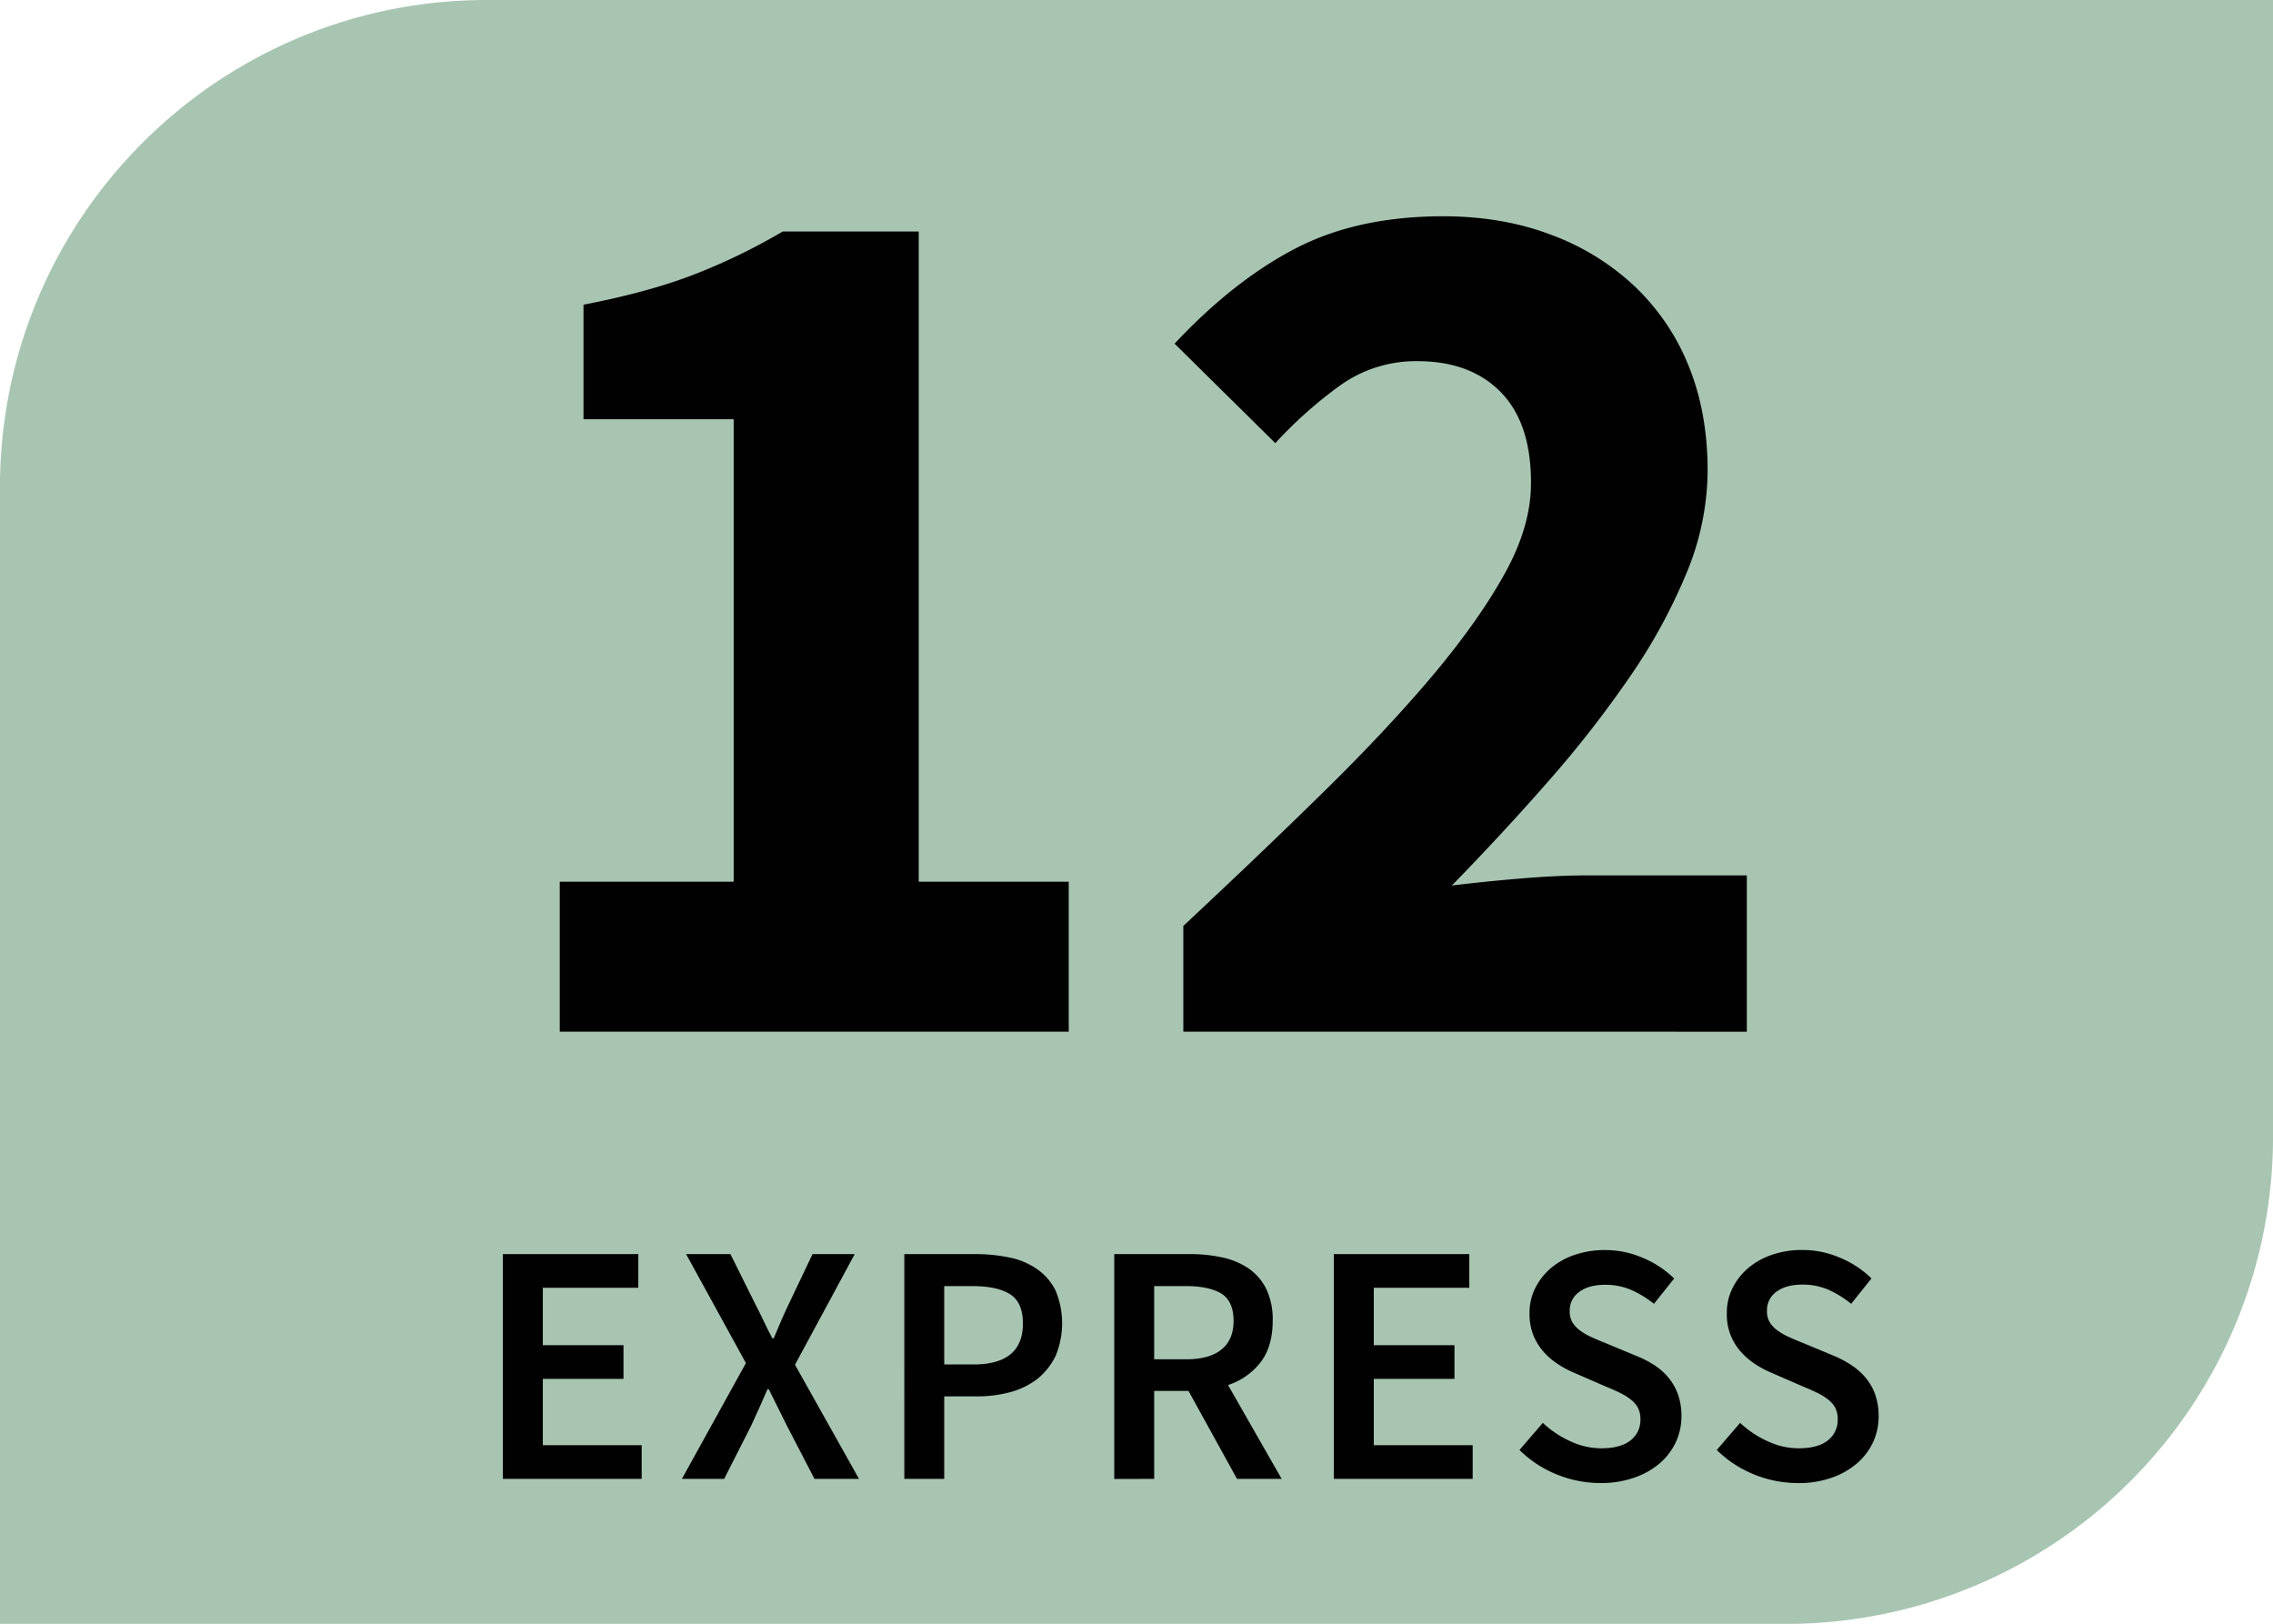
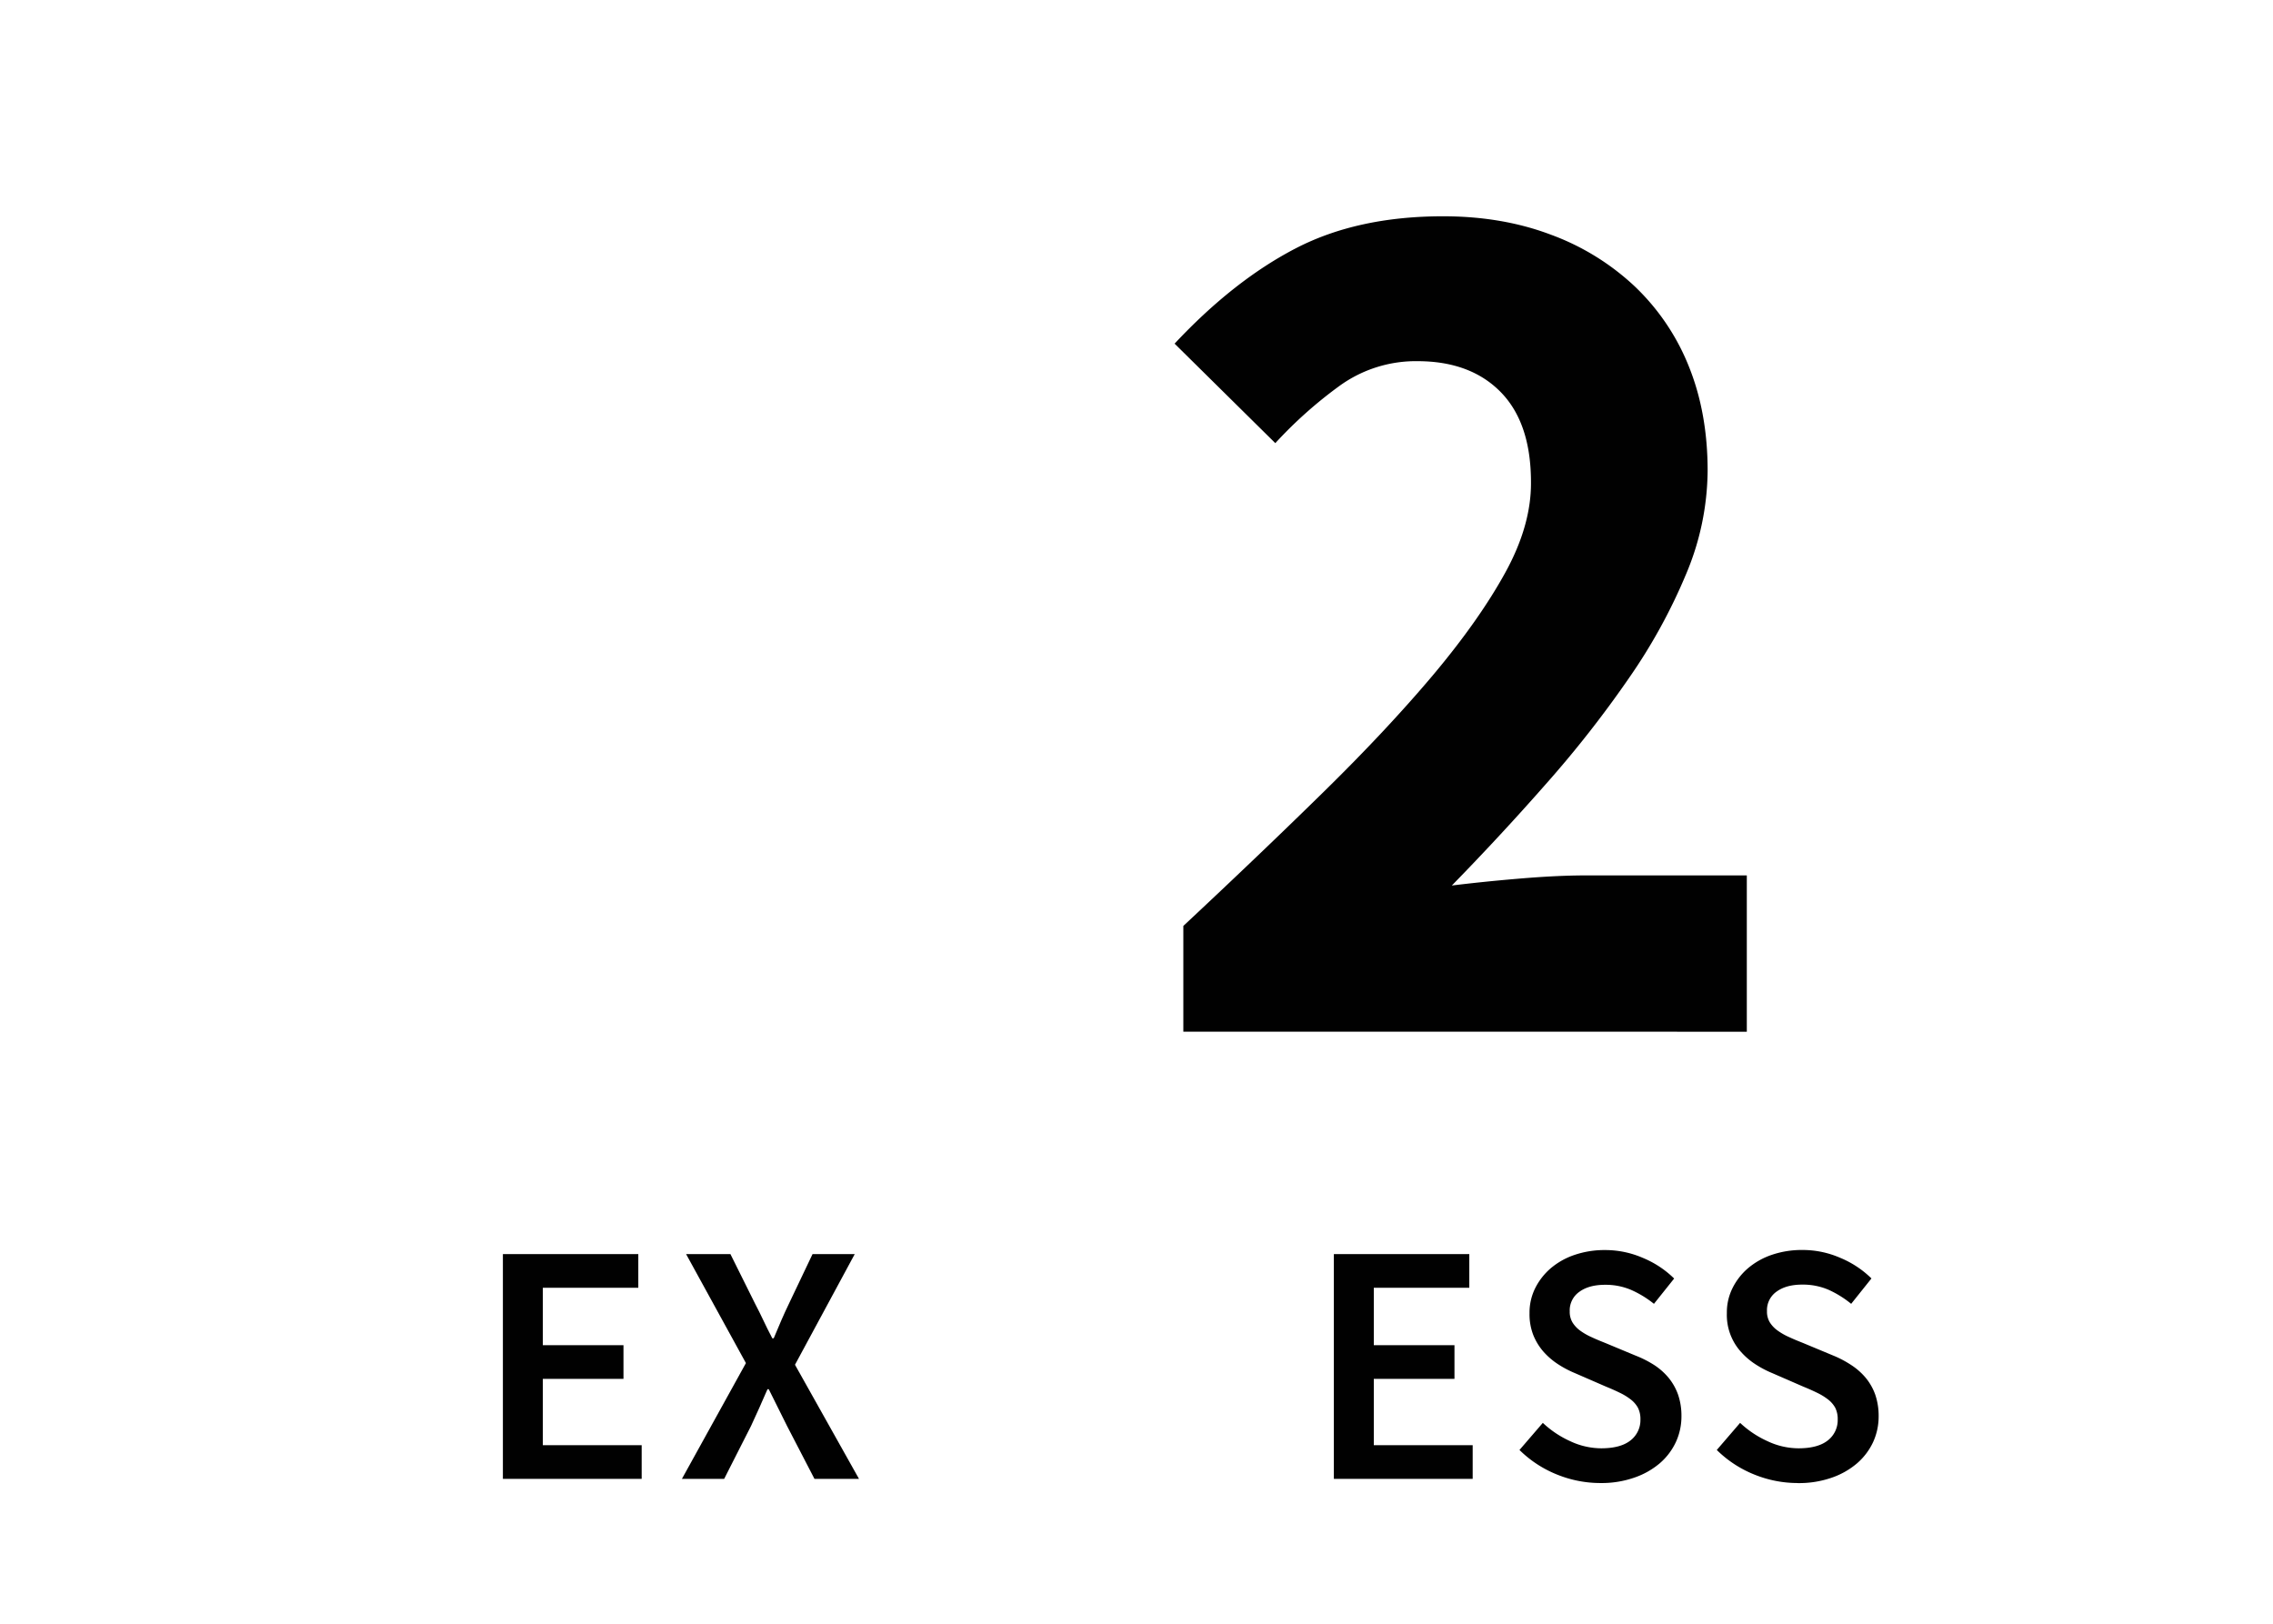
<svg xmlns="http://www.w3.org/2000/svg" id="Calque_1" data-name="Calque 1" viewBox="0 0 816.78 583.44">
  <defs>
    <style>.cls-1{fill:#a8c5b2;}.cls-2{fill:#010101;}</style>
  </defs>
-   <path class="cls-1" d="M829.64,415V6.53H187.85c-96.64,0-175,78.37-175,175.05V590H654.65a175,175,0,0,0,175-175" transform="translate(-12.86 -6.53)" />
  <polygon class="cls-2" points="180.71 531.36 180.71 450.6 229.37 450.6 229.37 462.7 195.06 462.7 195.06 483.33 224.04 483.33 224.04 495.43 195.06 495.43 195.06 519.26 230.58 519.26 230.58 531.36 180.71 531.36" />
  <path class="cls-2" d="M257.9,537.89l23-41.6L259.4,457.13h15.93l8.91,17.92c1,1.87,1.93,3.8,2.88,5.79s2,4.18,3.26,6.54h.51c1-2.36,1.93-4.58,2.77-6.54s1.76-3.92,2.65-5.79l8.53-17.92H320l-21.47,39.76,23,41h-16l-9.85-19c-1.07-2.13-2.11-4.27-3.17-6.37s-2.16-4.38-3.4-6.83h-.47c-1.09,2.45-2.07,4.73-3,6.83s-1.93,4.24-2.91,6.37l-9.65,19Z" transform="translate(-12.86 -6.53)" />
-   <path class="cls-2" d="M352.16,496.78h10.49q17.78,0,17.78-14.7,0-7.65-4.64-10.55c-3.08-1.95-7.63-2.9-13.63-2.9h-10Zm-14.34,41.11V457.13h25.44a59.89,59.89,0,0,1,12.42,1.24,26.16,26.16,0,0,1,9.91,4.21,20.39,20.39,0,0,1,6.6,7.69,30.59,30.59,0,0,1,0,23.42,24.16,24.16,0,0,1-6.48,8.22,28.09,28.09,0,0,1-9.77,4.81,45.48,45.48,0,0,1-12.19,1.53H352.16v29.64Z" transform="translate(-12.86 -6.53)" />
-   <path class="cls-2" d="M427.6,494.93h11.47c5.53,0,9.77-1.15,12.68-3.48s4.38-5.74,4.38-10.35-1.47-8-4.38-9.77-7.15-2.7-12.68-2.7H427.6Zm-14.35,43V457.13h27.32a53.33,53.33,0,0,1,11.69,1.24,26.47,26.47,0,0,1,9.4,4,19.56,19.56,0,0,1,6.25,7.35,25.33,25.33,0,0,1,2.28,11.38q0,9.25-4.38,14.93a24.21,24.21,0,0,1-11.67,8.15l19.27,33.71H457.36l-17.43-31.6H427.6v31.6Z" transform="translate(-12.86 -6.53)" />
  <polygon class="cls-2" points="479.31 531.36 479.31 450.6 527.98 450.6 527.98 462.7 493.66 462.7 493.66 483.33 522.65 483.33 522.65 495.43 493.66 495.43 493.66 519.26 529.19 519.26 529.19 531.36 479.31 531.36" />
  <path class="cls-2" d="M588,539.39a41.52,41.52,0,0,1-15.73-3.09,40.81,40.81,0,0,1-13.4-8.79l8.39-9.74a35.81,35.81,0,0,0,9.88,6.6,26.32,26.32,0,0,0,11.09,2.54c4.64,0,8.16-.95,10.52-2.82a9.23,9.23,0,0,0,3.58-7.55,8.91,8.91,0,0,0-.9-4.21,9.76,9.76,0,0,0-2.62-3,21.46,21.46,0,0,0-3.92-2.39c-1.53-.75-3.23-1.5-5-2.22l-11.13-4.84a36.78,36.78,0,0,1-5.87-3.08,25.82,25.82,0,0,1-5.25-4.44,20.9,20.9,0,0,1-3.77-6.05,20.55,20.55,0,0,1-1.39-7.92,19.7,19.7,0,0,1,2-8.94,22.94,22.94,0,0,1,5.62-7.23,26.15,26.15,0,0,1,8.59-4.81,33.3,33.3,0,0,1,10.92-1.73,33.86,33.86,0,0,1,13.57,2.8,35.17,35.17,0,0,1,11.27,7.43L607.19,475A36.46,36.46,0,0,0,599,470a23.26,23.26,0,0,0-9.36-1.84c-3.86,0-6.95.83-9.28,2.54a8.12,8.12,0,0,0-3.43,7,7.4,7.4,0,0,0,1,4,10.52,10.52,0,0,0,2.85,3,22.65,22.65,0,0,0,4.12,2.33c1.56.73,3.17,1.39,4.84,2.05l11,4.58A37.91,37.91,0,0,1,607.3,497a23,23,0,0,1,5.13,4.55,20.13,20.13,0,0,1,3.4,6,23.18,23.18,0,0,1,1.24,7.83,21.82,21.82,0,0,1-2,9.28,22.68,22.68,0,0,1-5.73,7.58,28.09,28.09,0,0,1-9.17,5.19A35.67,35.67,0,0,1,588,539.39" transform="translate(-12.86 -6.53)" />
  <path class="cls-2" d="M658.9,539.39a41.48,41.48,0,0,1-15.73-3.09,40.81,40.81,0,0,1-13.4-8.79l8.38-9.74a35.87,35.87,0,0,0,9.89,6.6,26.25,26.25,0,0,0,11.09,2.54c4.64,0,8.15-.95,10.52-2.82a9.22,9.22,0,0,0,3.57-7.55,9,9,0,0,0-.89-4.21,9.89,9.89,0,0,0-2.62-3,21.8,21.8,0,0,0-3.92-2.39c-1.53-.75-3.23-1.5-5-2.22l-11.12-4.84a36.44,36.44,0,0,1-5.88-3.08,25.5,25.5,0,0,1-5.24-4.44,19.78,19.78,0,0,1-5.16-14,19.57,19.57,0,0,1,2-8.94,22.66,22.66,0,0,1,5.62-7.23,26.2,26.2,0,0,1,8.58-4.81,33.34,33.34,0,0,1,10.92-1.73,33.83,33.83,0,0,1,13.57,2.8,35.17,35.17,0,0,1,11.27,7.43L678.06,475a36.63,36.63,0,0,0-8.18-5.07,23.34,23.34,0,0,0-9.37-1.84c-3.86,0-6.94.83-9.28,2.54a8.14,8.14,0,0,0-3.42,7,7.39,7.39,0,0,0,1,4,10.56,10.56,0,0,0,2.86,3,22.32,22.32,0,0,0,4.12,2.33c1.55.73,3.17,1.39,4.84,2.05l11,4.58a37.91,37.91,0,0,1,6.54,3.46,23.4,23.4,0,0,1,5.13,4.55,20.13,20.13,0,0,1,3.4,6,23.44,23.44,0,0,1,1.23,7.83,22,22,0,0,1-2,9.28,22.85,22.85,0,0,1-5.74,7.58,28,28,0,0,1-9.16,5.19,35.71,35.71,0,0,1-12.16,1.93" transform="translate(-12.86 -6.53)" />
-   <path class="cls-2" d="M214,377.22V323.34h62.5V157.16H222.54V116q23.55-4.54,39.85-10.89a217.81,217.81,0,0,0,31.7-15.39H343V323.34H396.9v53.88Z" transform="translate(-12.86 -6.53)" />
  <path class="cls-2" d="M438.08,377.22v-38q27.62-25.8,50.48-48.23T528,248.85q16.51-19.71,25.82-36.68T563,179.78q0-21.27-10.86-32.36T522.3,136.3a46.77,46.77,0,0,0-28.06,8.85,154.73,154.73,0,0,0-23.11,20.6L434.94,130q21.21-22.65,43.45-34.2t53-11.56q21.3,0,38.73,6.6a88.63,88.63,0,0,1,30.11,18.53,81.27,81.27,0,0,1,19.48,28.76q6.78,16.77,6.77,37.6a97,97,0,0,1-7.67,36.91,200.58,200.58,0,0,1-20.63,37.57,397.31,397.31,0,0,1-29.42,37.58q-16.51,18.8-34.2,36.91c7.23-.89,15.33-1.73,24.23-2.48s16.86-1.15,23.77-1.15h58v56.16Z" transform="translate(-12.86 -6.53)" />
</svg>